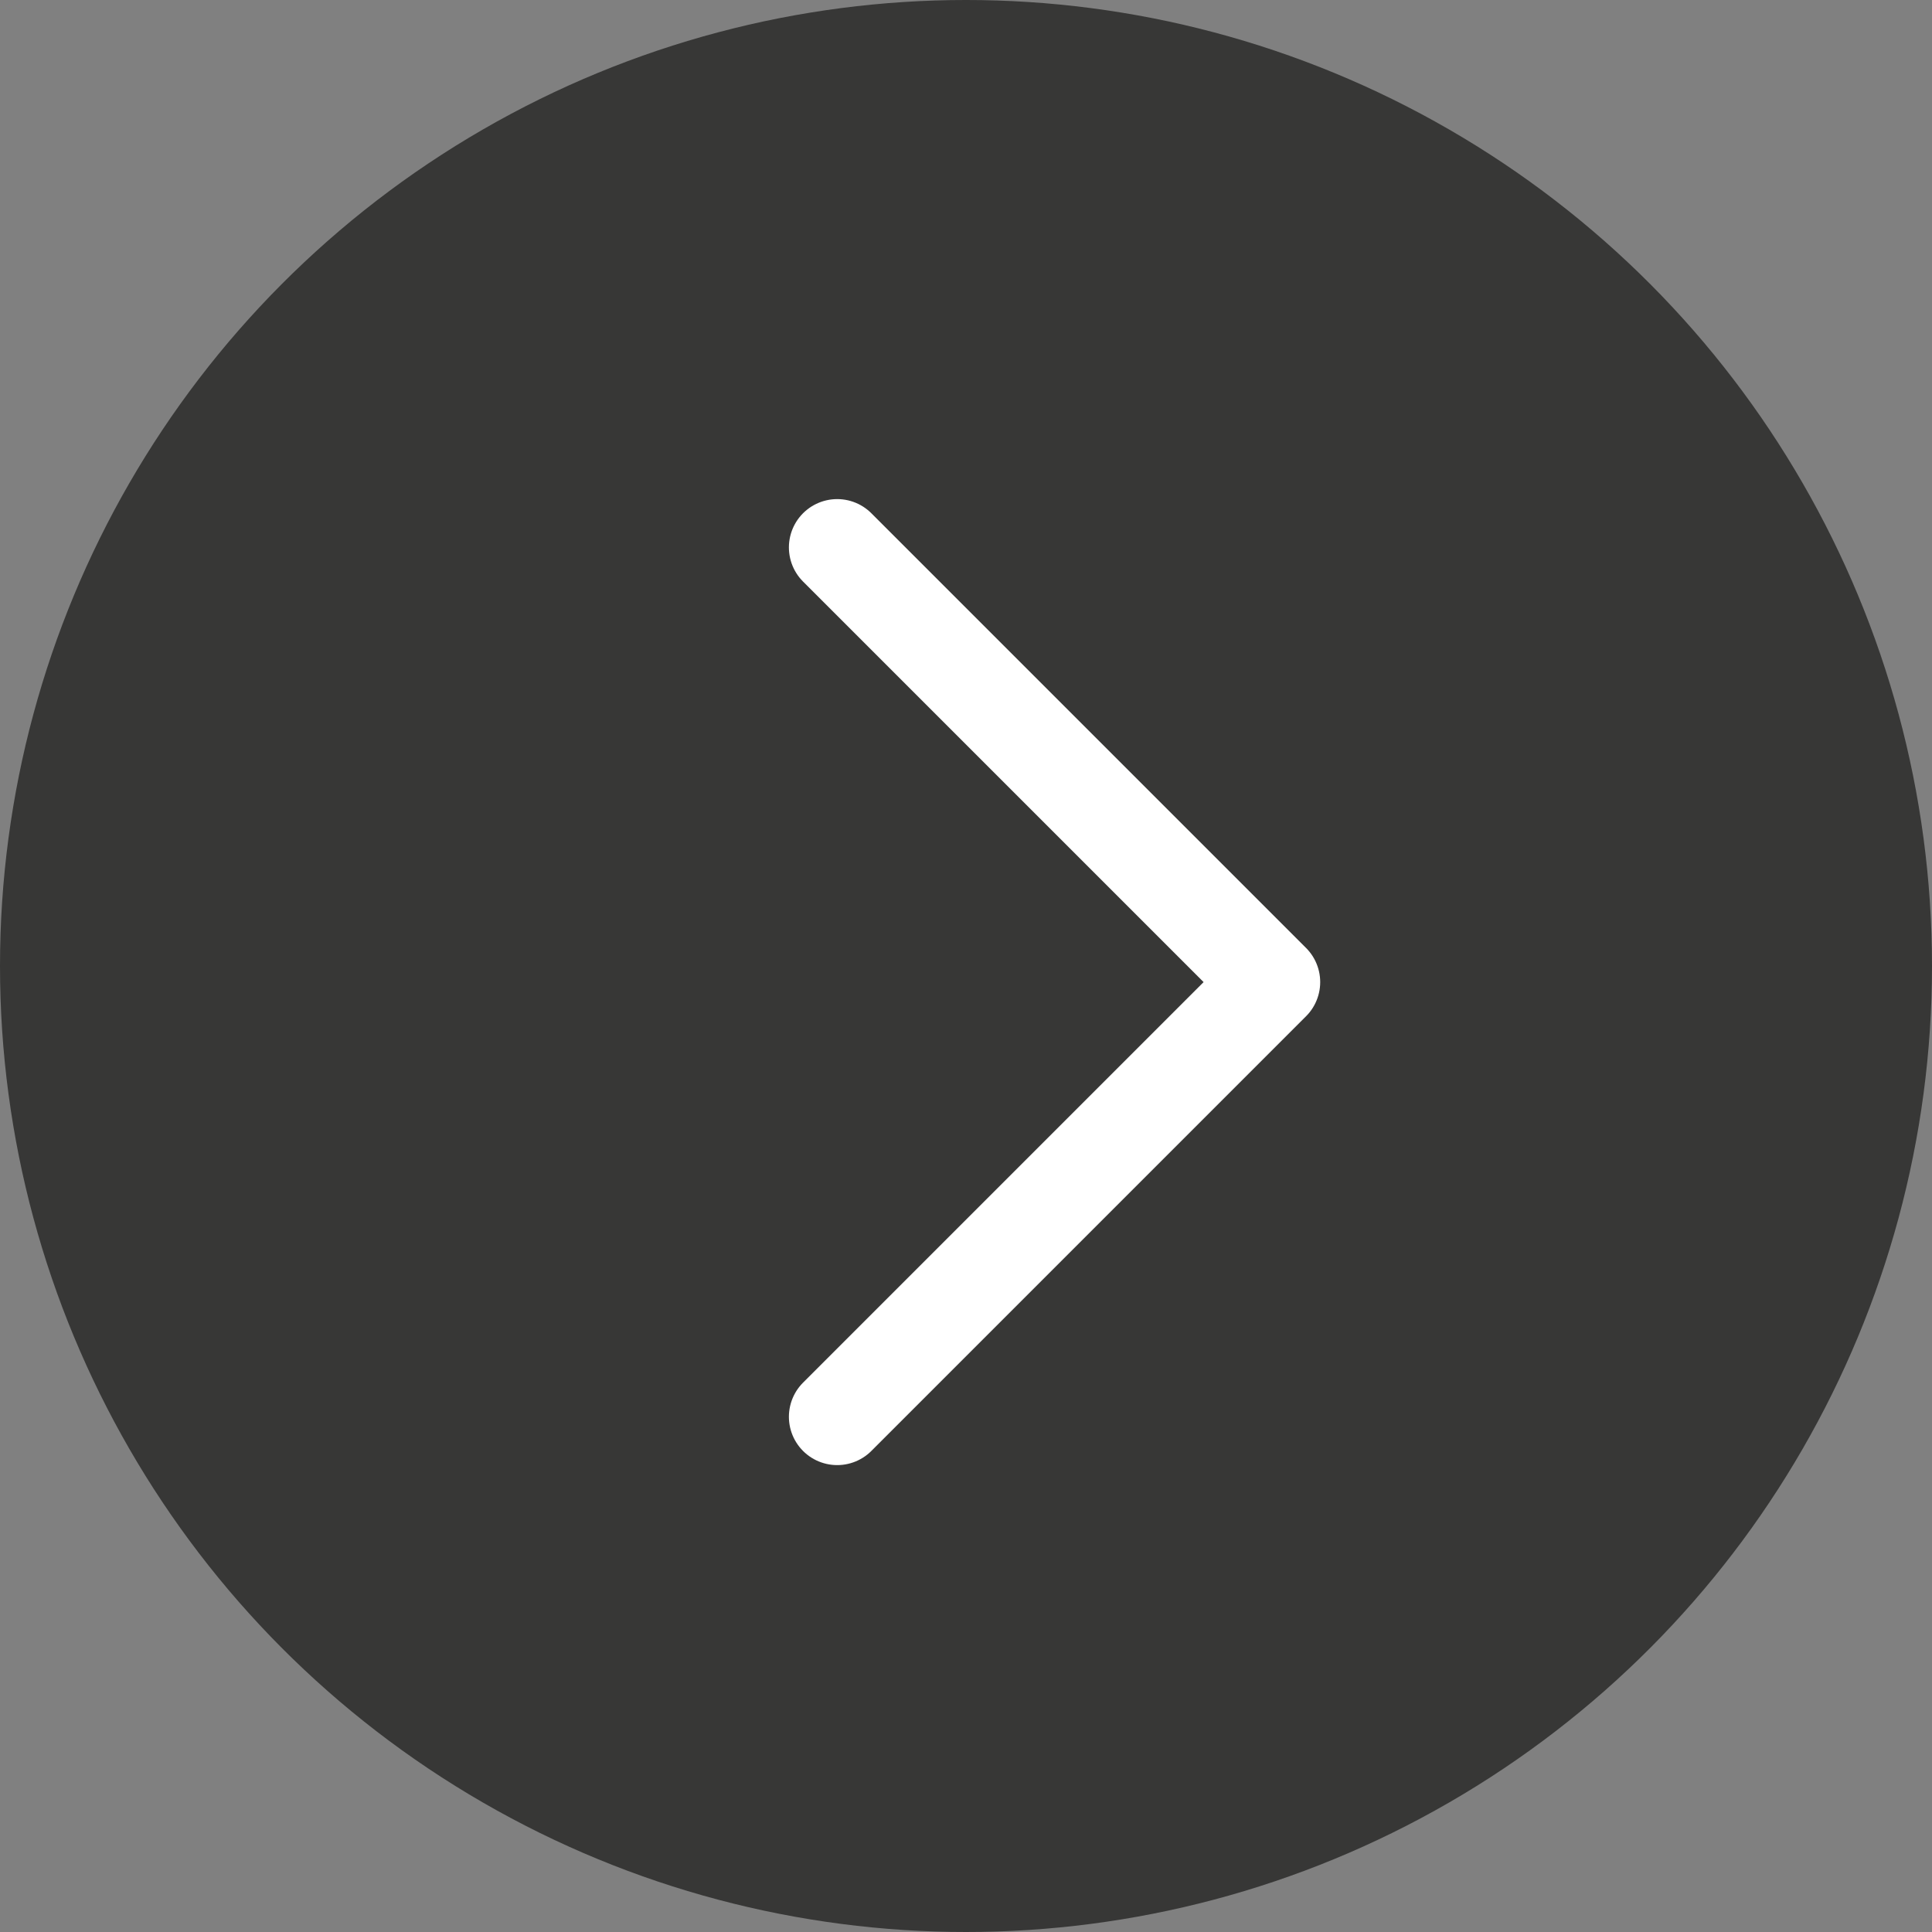
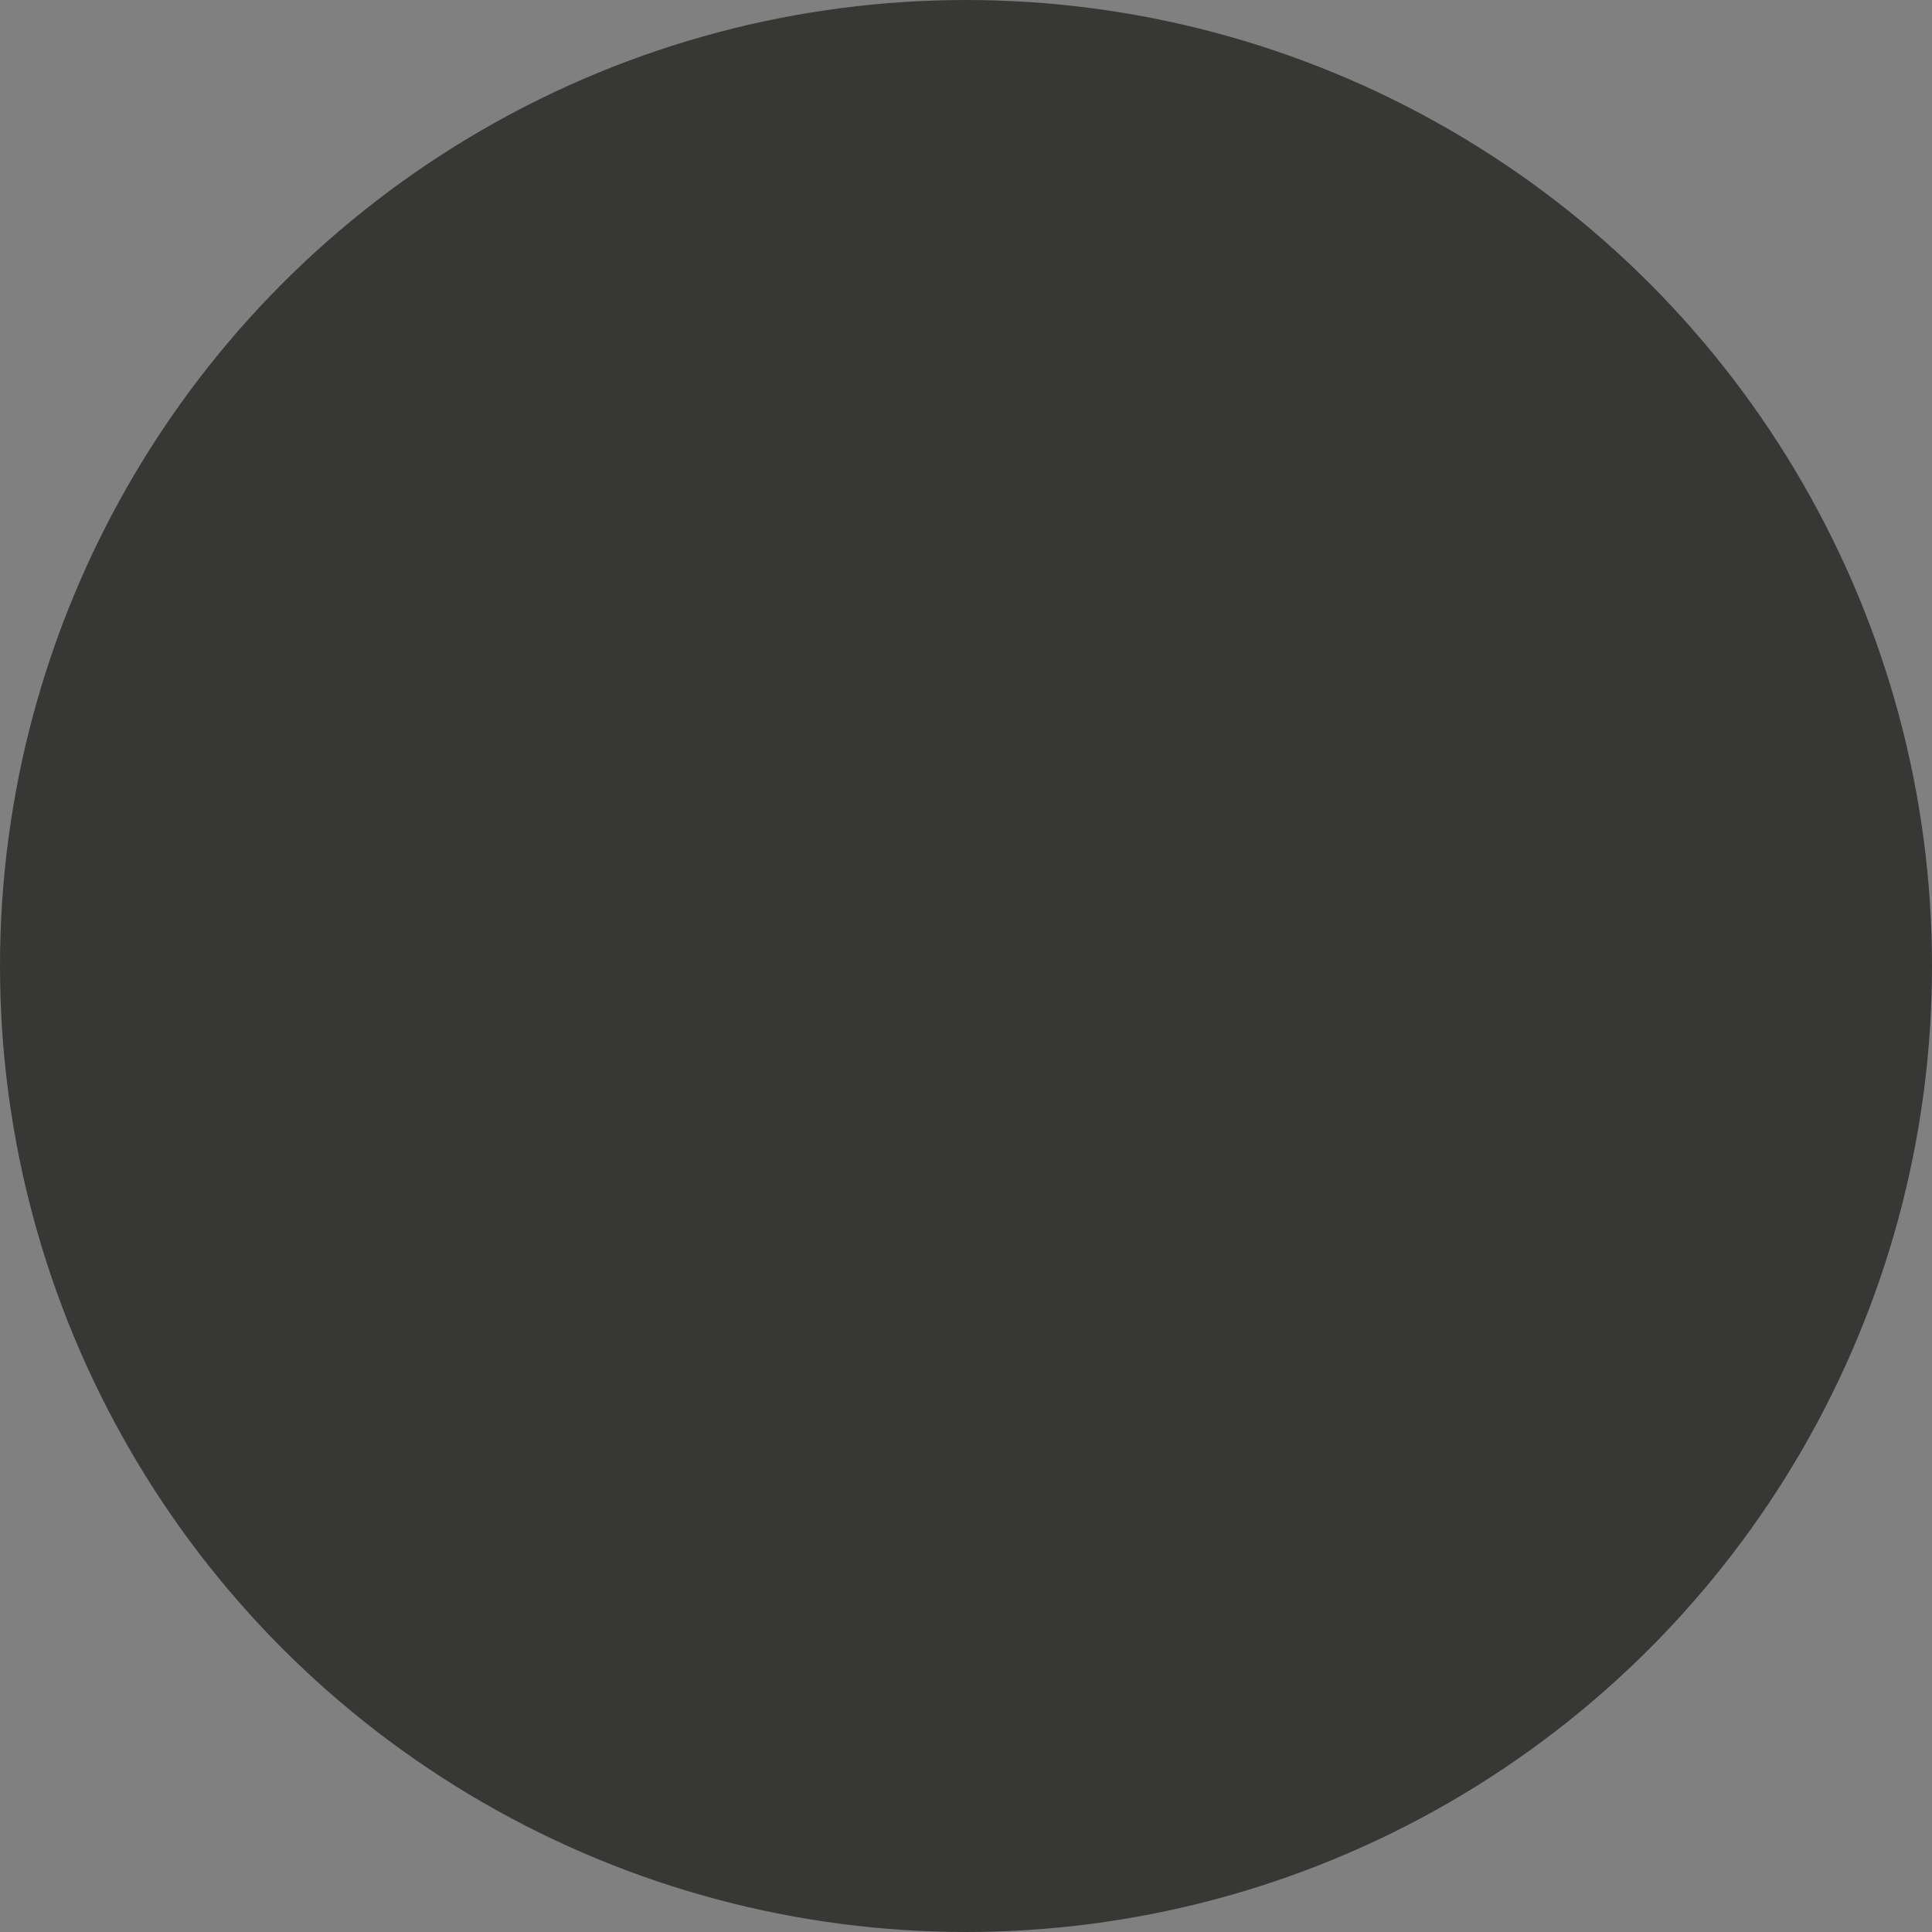
<svg xmlns="http://www.w3.org/2000/svg" width="60" height="60" viewBox="0 0 60 60" fill="none">
  <rect x="0" y="0" width="60" height="60" fill="#808080" stroke="none" />
  <circle cx="30" cy="30" r="30" fill="#373736" />
-   <path d="M26 17L39.5 30.5L26 44" stroke="white" stroke-width="3" stroke-linecap="round" stroke-linejoin="round" />
</svg>